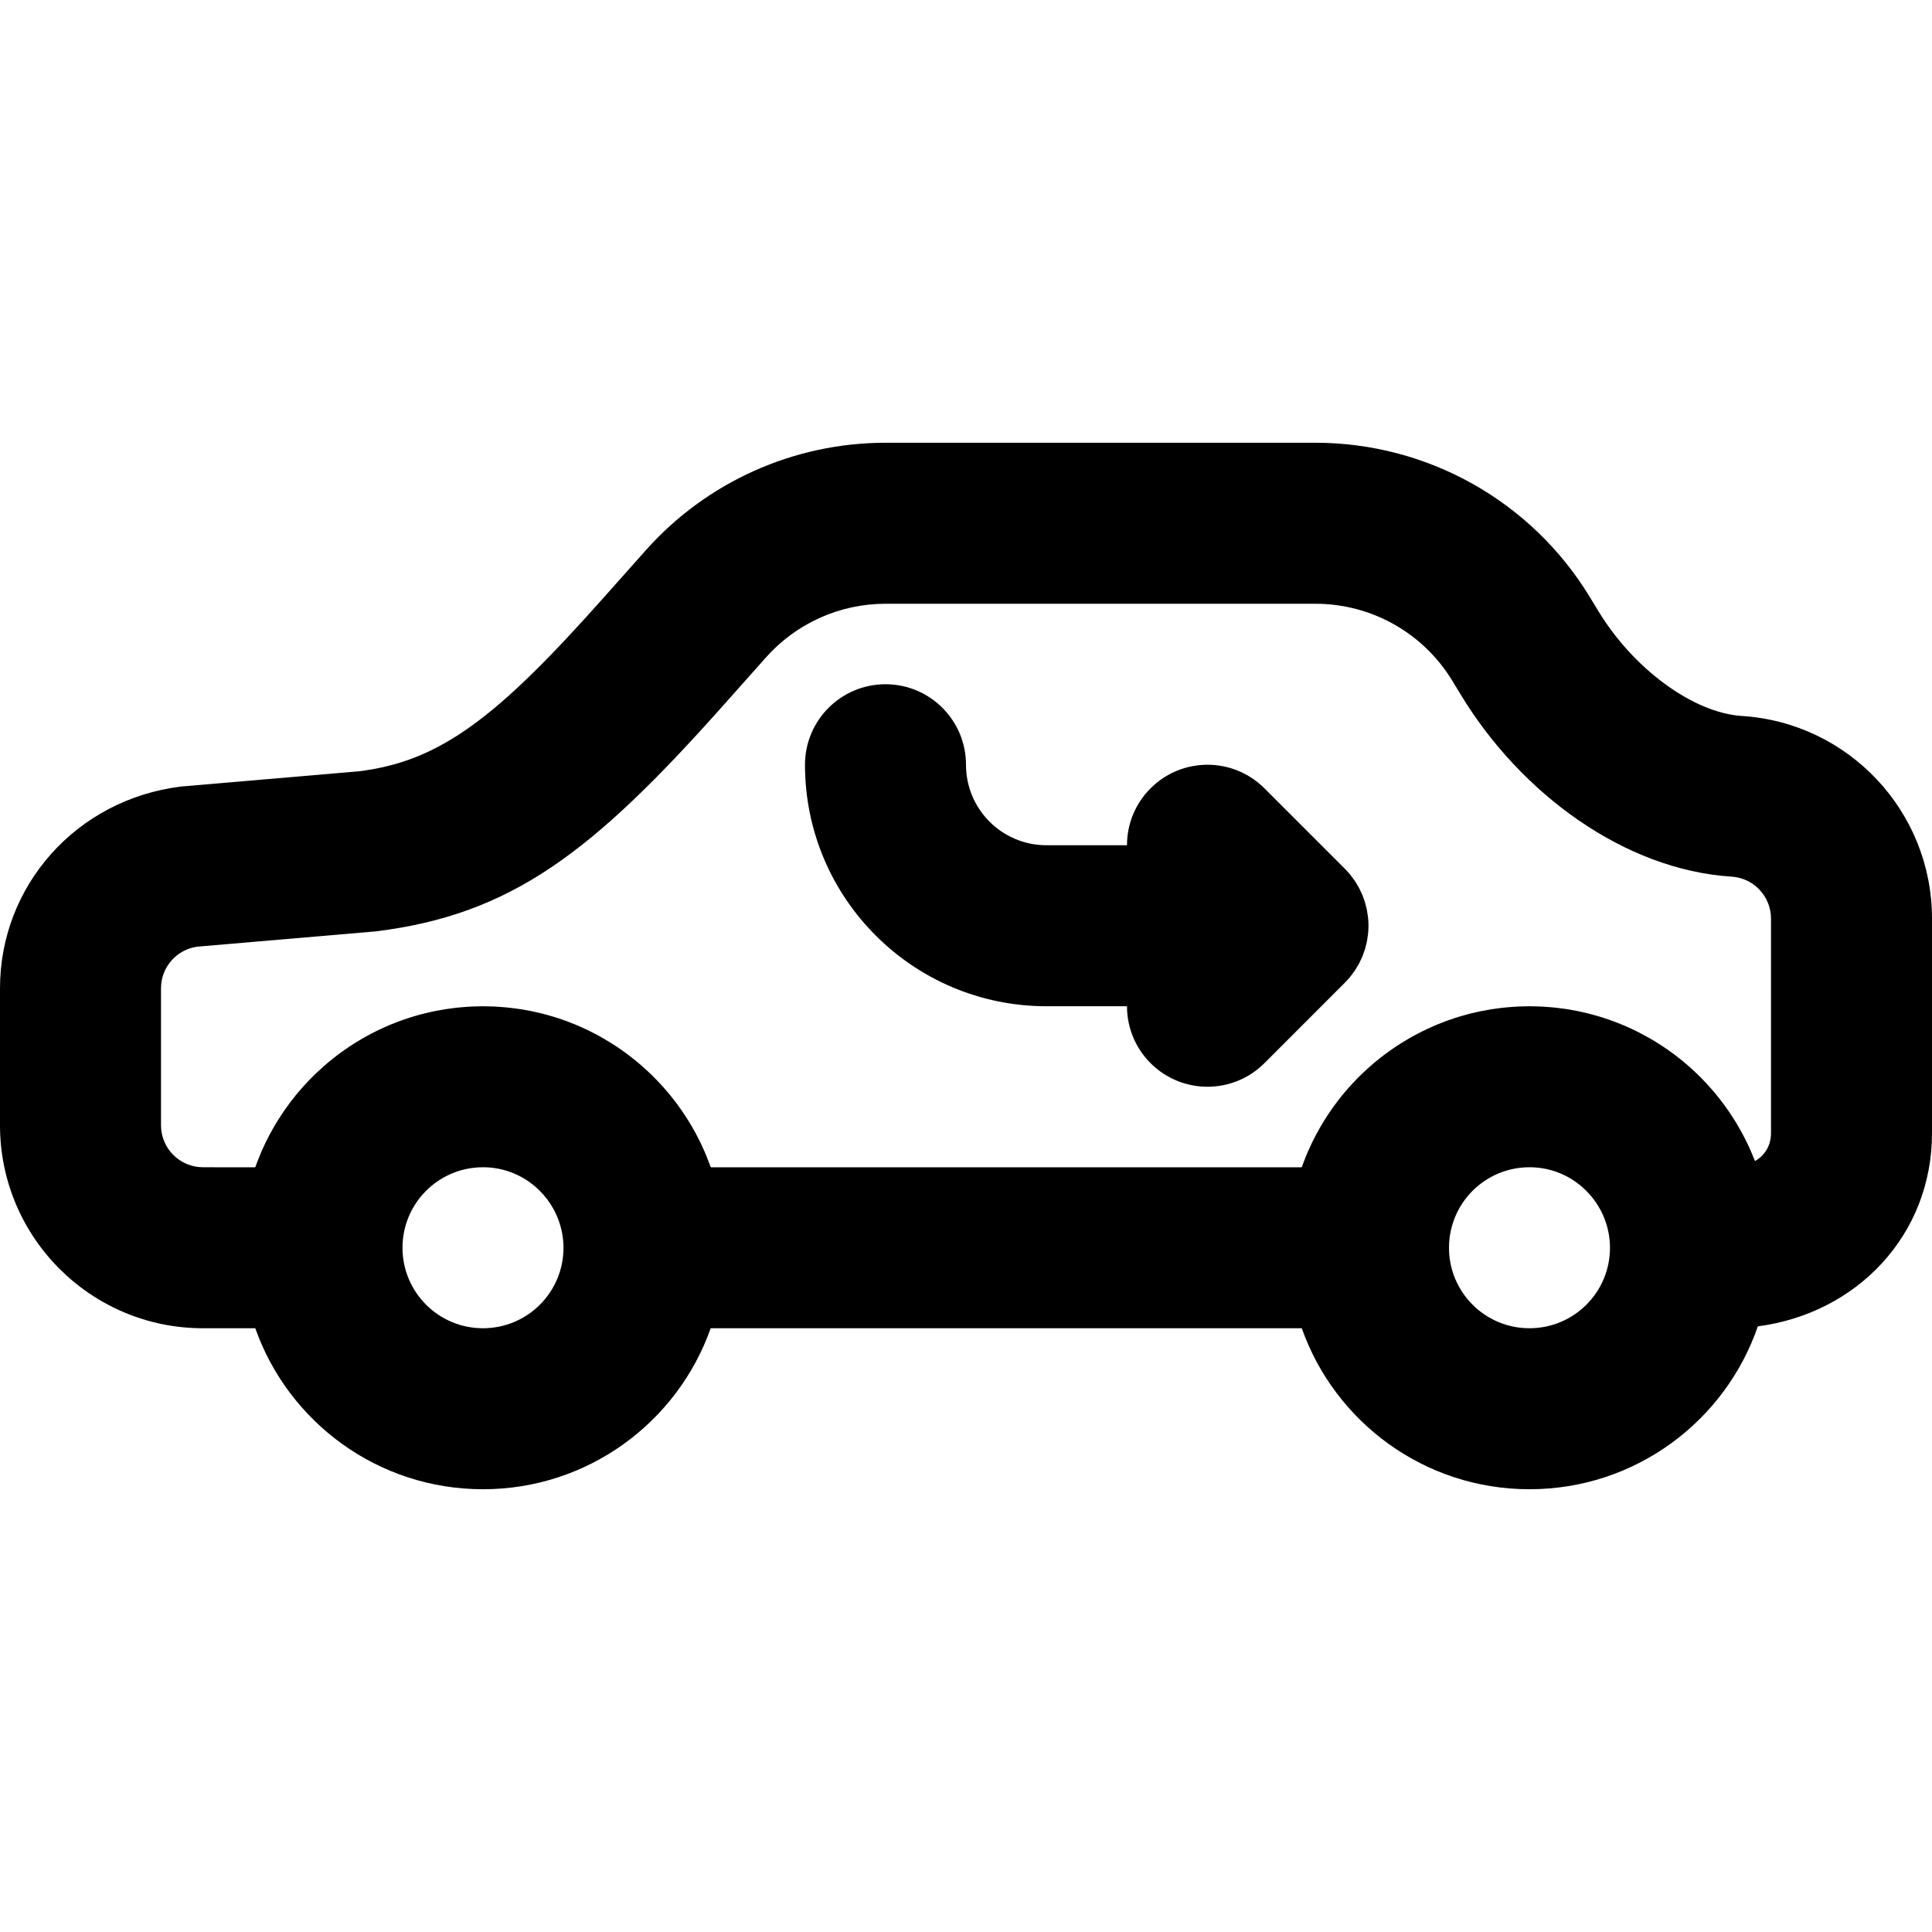
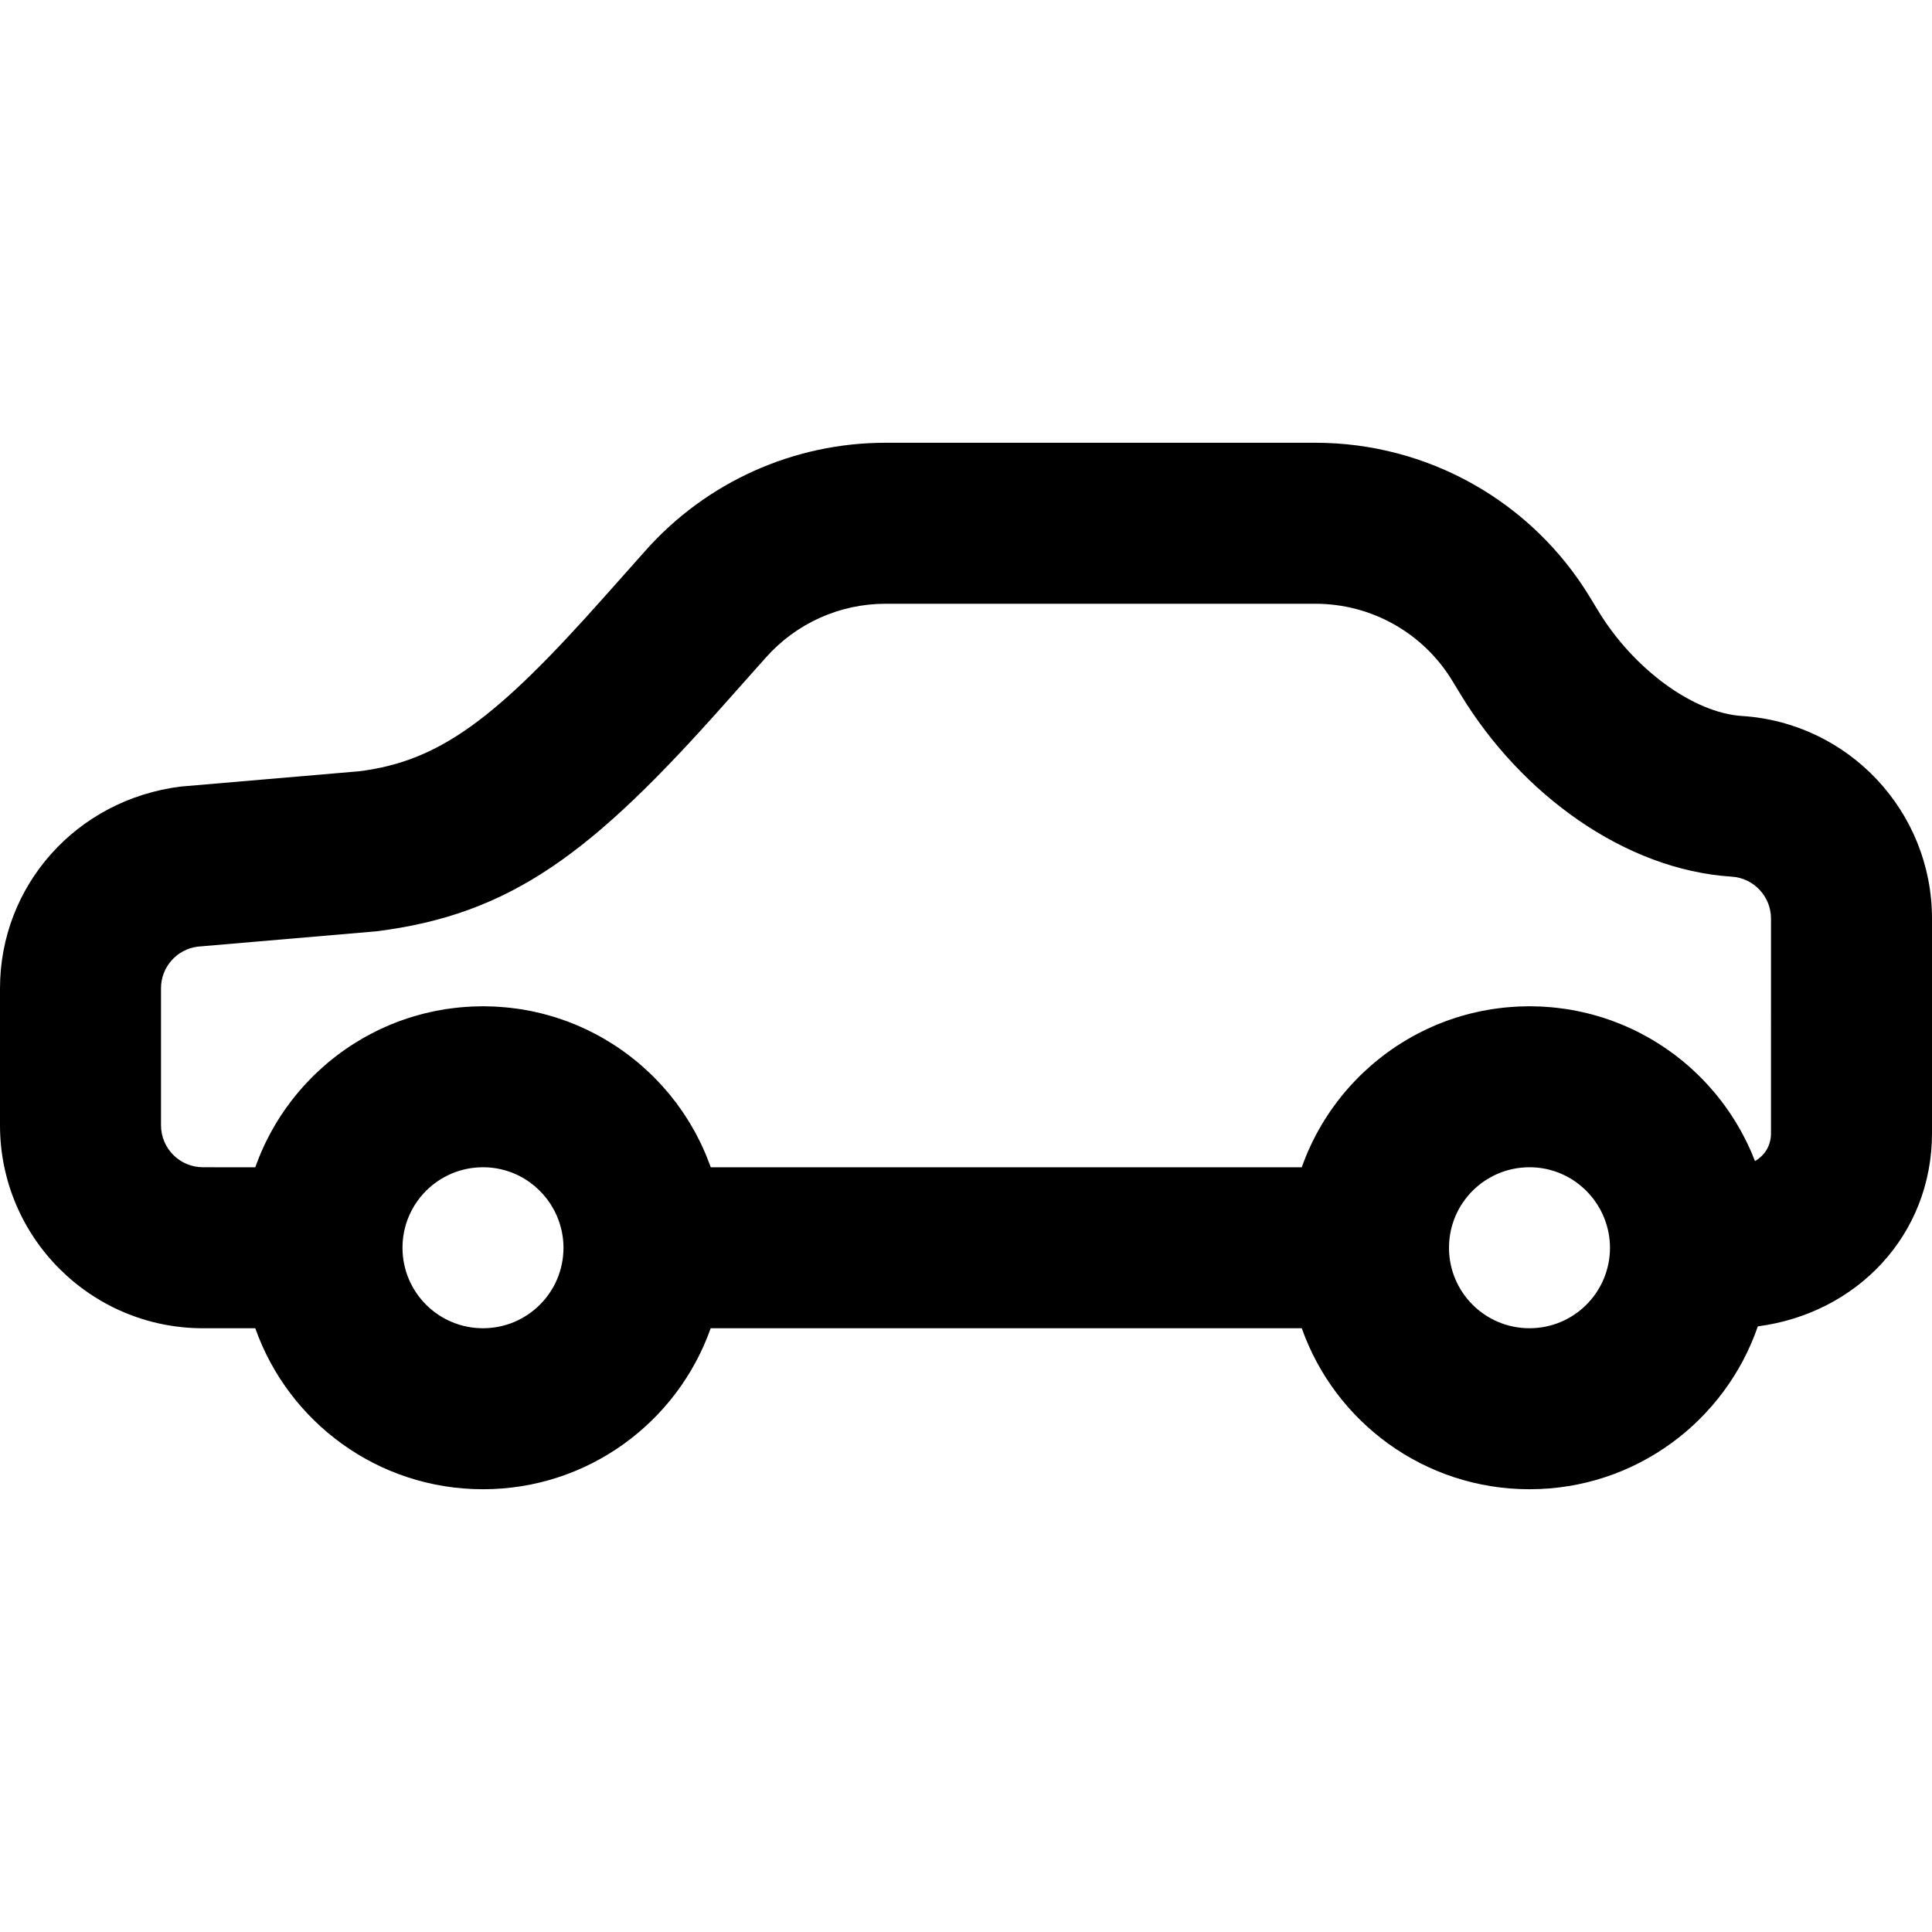
<svg xmlns="http://www.w3.org/2000/svg" fill="#000000" height="800px" width="800px" version="1.1" id="Layer_1" viewBox="0 0 491.52 491.52" xml:space="preserve">
  <g>
    <g>
      <g>
        <path d="M443.142,182.151c-12.304-0.782-27.546-11.922-36.512-26.7l-2.141-3.521c-14.805-24.393-41.268-39.288-69.824-39.288     H225.28c-23.337,0-45.539,9.975-61.04,27.417l-10.763,12.093c-27.125,30.513-41.507,41.489-62.079,44.064l-45.375,3.89     C19.388,203.411,0,225.376,0,251.435v34.836c0,28.519,23.121,51.651,51.651,51.651h13.294     c8.434,23.862,31.175,40.956,57.931,40.956c26.756,0,49.497-17.094,57.931-40.956h150.378     c8.434,23.862,31.175,40.956,57.931,40.956c26.935,0,49.797-17.326,58.094-41.439c25.054-3.266,44.31-23.085,44.31-49.181     v-54.559C491.52,206.398,470.272,183.857,443.142,182.151z M122.876,337.918c-11.305,0-20.455-9.138-20.478-20.437     c0-0.013,0.002-0.026,0.002-0.039c0-11.32,9.16-20.48,20.48-20.48c8.868,0,16.401,5.65,19.248,13.54     c0.781,2.169,1.228,4.497,1.228,6.936C143.356,328.758,134.196,337.918,122.876,337.918z M389.116,337.918     c-11.305,0-20.455-9.138-20.478-20.437c0-0.013,0.002-0.026,0.002-0.039c0-11.32,9.16-20.48,20.48-20.48     c8.868,0,16.401,5.65,19.248,13.54c0.781,2.169,1.228,4.497,1.228,6.936C409.596,328.758,400.436,337.918,389.116,337.918z      M450.56,288.258c0,3.069-1.449,5.605-4.076,7.133c-0.18-0.468-0.375-0.929-0.566-1.392c-0.084-0.203-0.163-0.409-0.249-0.611     c-0.345-0.811-0.708-1.612-1.087-2.404c-0.122-0.256-0.253-0.508-0.379-0.762c-0.271-0.547-0.548-1.091-0.834-1.629     c-0.167-0.313-0.337-0.624-0.509-0.934c-0.272-0.49-0.552-0.975-0.837-1.456c-0.176-0.297-0.349-0.597-0.53-0.891     c-0.424-0.689-0.858-1.37-1.308-2.041c-0.188-0.28-0.385-0.554-0.577-0.831c-0.324-0.466-0.65-0.93-0.986-1.386     c-0.239-0.325-0.484-0.645-0.729-0.964c-0.293-0.382-0.59-0.76-0.892-1.135c-0.26-0.323-0.52-0.646-0.786-0.964     c-0.328-0.391-0.664-0.774-1.002-1.156c-0.389-0.441-0.782-0.877-1.183-1.306c-0.393-0.421-0.788-0.841-1.193-1.251     c-0.306-0.31-0.621-0.612-0.934-0.916c-0.315-0.306-0.632-0.61-0.954-0.91c-0.329-0.306-0.661-0.609-0.996-0.909     c-0.327-0.291-0.659-0.576-0.992-0.86c-0.335-0.285-0.666-0.574-1.007-0.852c-0.605-0.494-1.219-0.977-1.843-1.448     c-0.354-0.267-0.716-0.523-1.076-0.782c-0.351-0.254-0.703-0.507-1.06-0.754c-0.377-0.26-0.759-0.515-1.142-0.767     c-0.356-0.234-0.716-0.463-1.077-0.69c-0.384-0.241-0.766-0.483-1.156-0.716c-0.431-0.258-0.869-0.504-1.307-0.751     c-0.6-0.339-1.205-0.667-1.817-0.986c-0.427-0.223-0.853-0.446-1.286-0.658c-0.398-0.196-0.8-0.383-1.203-0.57     c-0.409-0.19-0.821-0.377-1.235-0.558c-0.404-0.177-0.808-0.352-1.216-0.521c-0.46-0.19-0.924-0.369-1.39-0.548     c-0.45-0.173-0.899-0.346-1.353-0.508c-0.687-0.245-1.379-0.481-2.076-0.702c-0.388-0.123-0.781-0.235-1.172-0.351     c-0.481-0.142-0.963-0.281-1.449-0.411c-0.407-0.109-0.814-0.215-1.224-0.316c-0.505-0.125-1.014-0.24-1.524-0.352     c-0.382-0.084-0.763-0.172-1.148-0.249c-0.833-0.166-1.672-0.317-2.518-0.449c-0.35-0.055-0.704-0.096-1.056-0.145     c-0.567-0.079-1.135-0.154-1.707-0.217c-0.407-0.045-0.815-0.083-1.224-0.12c-0.54-0.049-1.082-0.089-1.625-0.124     c-0.403-0.026-0.806-0.053-1.211-0.071c-0.68-0.03-1.364-0.044-2.05-0.052c-0.233-0.003-0.463-0.018-0.697-0.018     c-0.262,0-0.52,0.016-0.781,0.02c-0.661,0.008-1.32,0.021-1.975,0.05c-0.429,0.019-0.854,0.049-1.28,0.077     c-0.518,0.034-1.036,0.071-1.551,0.118c-0.44,0.04-0.878,0.083-1.314,0.131c-0.513,0.057-1.023,0.125-1.533,0.195     c-0.416,0.057-0.834,0.11-1.247,0.175c-0.77,0.122-1.534,0.259-2.294,0.409c-0.462,0.091-0.919,0.195-1.377,0.296     c-0.508,0.113-1.016,0.225-1.519,0.351c-0.432,0.107-0.859,0.223-1.287,0.34c-0.454,0.124-0.907,0.252-1.357,0.385     c-0.43,0.128-0.859,0.257-1.285,0.393c-0.458,0.147-0.912,0.304-1.365,0.462c-0.401,0.139-0.805,0.273-1.202,0.42     c-0.768,0.285-1.528,0.585-2.28,0.899c-0.405,0.169-0.802,0.351-1.203,0.528c-0.418,0.185-0.835,0.37-1.247,0.564     c-0.415,0.195-0.826,0.396-1.236,0.6c-0.392,0.195-0.782,0.395-1.169,0.599c-0.404,0.212-0.809,0.424-1.208,0.645     c-0.404,0.224-0.802,0.458-1.201,0.69c-0.619,0.361-1.23,0.732-1.835,1.113c-0.43,0.271-0.861,0.541-1.284,0.823     c-0.382,0.255-0.756,0.519-1.132,0.782c-0.349,0.244-0.698,0.489-1.041,0.741c-0.376,0.275-0.748,0.553-1.117,0.836     c-0.337,0.258-0.669,0.521-1,0.786c-0.359,0.287-0.72,0.573-1.073,0.868c-0.361,0.302-0.714,0.615-1.068,0.925     c-0.568,0.498-1.127,1.006-1.676,1.524c-0.325,0.306-0.651,0.61-0.969,0.924c-0.33,0.325-0.652,0.658-0.975,0.99     c-0.292,0.301-0.583,0.604-0.869,0.912c-0.318,0.341-0.633,0.684-0.943,1.032c-0.282,0.317-0.558,0.64-0.834,0.962     c-0.298,0.348-0.598,0.694-0.888,1.049c-0.399,0.489-0.785,0.987-1.169,1.488c-0.369,0.482-0.729,0.971-1.084,1.464     c-0.256,0.355-0.513,0.71-0.761,1.071c-0.262,0.381-0.517,0.767-0.771,1.154c-0.234,0.357-0.464,0.716-0.691,1.078     c-0.245,0.391-0.489,0.783-0.725,1.18c-0.229,0.385-0.449,0.776-0.67,1.166c-0.267,0.472-0.533,0.945-0.788,1.424     c-0.329,0.619-0.651,1.242-0.959,1.873c-0.194,0.398-0.376,0.802-0.562,1.205c-0.19,0.411-0.379,0.822-0.56,1.238     c-0.182,0.417-0.357,0.838-0.529,1.26c-0.171,0.418-0.336,0.839-0.497,1.262c-0.16,0.419-0.322,0.837-0.473,1.26     c-0.027,0.076-0.058,0.15-0.085,0.227h-150.35c-0.046-0.129-0.097-0.255-0.144-0.383c-0.098-0.271-0.202-0.538-0.303-0.807     c-0.223-0.592-0.454-1.179-0.694-1.762c-0.124-0.301-0.249-0.601-0.378-0.9c-0.25-0.578-0.51-1.15-0.777-1.718     c-0.123-0.262-0.24-0.526-0.367-0.786c-0.381-0.783-0.776-1.558-1.189-2.323c-0.137-0.253-0.283-0.5-0.423-0.751     c-0.295-0.528-0.593-1.053-0.903-1.571c-0.196-0.328-0.398-0.652-0.6-0.976c-0.273-0.437-0.55-0.871-0.834-1.301     c-0.219-0.332-0.437-0.663-0.662-0.99c-0.301-0.438-0.611-0.868-0.923-1.298c-0.214-0.294-0.421-0.593-0.64-0.884     c-0.492-0.653-0.997-1.295-1.514-1.927c-0.264-0.323-0.538-0.638-0.809-0.955c-0.301-0.354-0.603-0.707-0.912-1.053     c-0.297-0.333-0.598-0.661-0.902-0.987c-0.3-0.322-0.604-0.639-0.91-0.955c-0.314-0.323-0.627-0.646-0.947-0.962     c-0.327-0.322-0.662-0.635-0.996-0.95c-0.544-0.512-1.096-1.014-1.658-1.507c-0.353-0.309-0.703-0.62-1.063-0.921     c-0.357-0.299-0.722-0.588-1.086-0.878c-0.325-0.26-0.651-0.518-0.981-0.771c-0.375-0.287-0.753-0.57-1.135-0.849     c-0.335-0.245-0.675-0.484-1.016-0.722c-0.383-0.268-0.765-0.538-1.155-0.798c-0.398-0.265-0.805-0.519-1.209-0.775     c-0.638-0.404-1.284-0.796-1.938-1.177c-0.385-0.224-0.768-0.45-1.158-0.666c-0.405-0.224-0.816-0.44-1.226-0.655     c-0.382-0.2-0.765-0.397-1.152-0.59c-0.413-0.206-0.827-0.409-1.245-0.605c-0.411-0.193-0.827-0.377-1.243-0.562     c-0.401-0.177-0.799-0.36-1.204-0.529c-0.754-0.315-1.516-0.615-2.285-0.901c-0.389-0.144-0.784-0.275-1.176-0.411     c-0.464-0.161-0.927-0.322-1.396-0.472c-0.418-0.134-0.839-0.261-1.26-0.386c-0.462-0.137-0.926-0.269-1.393-0.395     c-0.417-0.113-0.833-0.226-1.253-0.331c-0.53-0.132-1.064-0.251-1.599-0.369c-0.367-0.081-0.732-0.169-1.101-0.244     c-0.833-0.168-1.673-0.316-2.518-0.45c-0.395-0.062-0.793-0.112-1.191-0.167c-0.53-0.073-1.06-0.143-1.594-0.202     c-0.423-0.047-0.847-0.089-1.273-0.127c-0.531-0.048-1.064-0.087-1.598-0.121c-0.414-0.027-0.828-0.056-1.244-0.075     c-0.669-0.03-1.342-0.043-2.017-0.051c-0.251-0.003-0.5-0.019-0.752-0.019c-0.262,0-0.52,0.016-0.781,0.02     c-0.66,0.008-1.32,0.021-1.975,0.05c-0.429,0.019-0.854,0.049-1.281,0.077c-0.518,0.034-1.035,0.071-1.55,0.118     c-0.44,0.04-0.878,0.083-1.315,0.132c-0.513,0.057-1.023,0.125-1.531,0.195c-0.417,0.057-0.834,0.11-1.248,0.175     c-0.768,0.122-1.531,0.259-2.289,0.409c-0.464,0.092-0.922,0.195-1.382,0.297c-0.508,0.113-1.015,0.225-1.518,0.35     c-0.432,0.107-0.86,0.223-1.288,0.34c-0.454,0.123-0.906,0.251-1.356,0.385c-0.43,0.128-0.859,0.257-1.286,0.394     c-0.458,0.147-0.91,0.304-1.363,0.461c-0.402,0.14-0.807,0.273-1.205,0.421c-0.767,0.284-1.527,0.584-2.279,0.898     c-0.406,0.169-0.804,0.352-1.205,0.529c-0.417,0.184-0.833,0.369-1.245,0.562c-0.416,0.195-0.828,0.397-1.239,0.602     c-0.391,0.195-0.779,0.394-1.165,0.596c-0.406,0.213-0.811,0.425-1.211,0.647c-0.403,0.223-0.799,0.456-1.196,0.688     c-0.622,0.363-1.237,0.735-1.844,1.119c-0.428,0.27-0.857,0.539-1.278,0.819c-0.382,0.255-0.756,0.52-1.132,0.782     c-0.349,0.244-0.698,0.489-1.041,0.741c-0.376,0.275-0.748,0.553-1.118,0.836c-0.336,0.258-0.668,0.52-0.998,0.785     c-0.36,0.288-0.722,0.574-1.075,0.87c-0.36,0.301-0.711,0.612-1.064,0.922c-0.57,0.499-1.13,1.008-1.681,1.528     c-0.324,0.305-0.649,0.609-0.966,0.921c-0.331,0.326-0.654,0.659-0.977,0.992c-0.292,0.301-0.582,0.603-0.867,0.91     c-0.318,0.341-0.633,0.685-0.943,1.033c-0.283,0.317-0.559,0.64-0.835,0.964c-0.297,0.348-0.597,0.693-0.886,1.047     c-0.401,0.491-0.79,0.992-1.176,1.496c-0.367,0.48-0.725,0.966-1.078,1.457c-0.256,0.355-0.513,0.71-0.761,1.071     c-0.262,0.381-0.517,0.767-0.771,1.154c-0.234,0.357-0.464,0.716-0.691,1.078c-0.245,0.391-0.489,0.783-0.725,1.18     c-0.229,0.385-0.449,0.776-0.67,1.166c-0.268,0.474-0.535,0.948-0.791,1.429c-0.328,0.617-0.649,1.238-0.956,1.867     c-0.195,0.399-0.377,0.804-0.563,1.208c-0.189,0.41-0.378,0.821-0.559,1.236c-0.182,0.417-0.357,0.838-0.529,1.26     c-0.171,0.418-0.336,0.839-0.497,1.262c-0.16,0.419-0.322,0.837-0.473,1.26c-0.027,0.076-0.058,0.15-0.085,0.227H51.651     c-5.904,0-10.691-4.789-10.691-10.691v-34.836c0-5.401,4.003-9.935,9.354-10.602l45.384-3.891     c34.41-4.291,54.979-19.991,88.384-57.568l10.765-12.095c7.739-8.708,18.799-13.677,30.433-13.677h109.384     c14.242,0,27.43,7.423,34.819,19.596l2.14,3.518c15.352,25.303,41.734,44.585,68.936,46.313     c5.596,0.352,10.002,5.026,10.002,10.67V288.258z" />
-         <path d="M348.054,233.498c-0.03-0.306-0.087-0.604-0.131-0.906c-0.052-0.359-0.093-0.718-0.164-1.075     c-0.068-0.345-0.163-0.68-0.249-1.019c-0.078-0.309-0.145-0.619-0.238-0.925c-0.1-0.332-0.225-0.652-0.341-0.976     c-0.11-0.306-0.211-0.615-0.335-0.916c-0.125-0.303-0.273-0.593-0.412-0.888c-0.146-0.311-0.284-0.624-0.447-0.928     c-0.152-0.283-0.324-0.552-0.488-0.827c-0.178-0.299-0.347-0.601-0.542-0.892c-0.203-0.303-0.428-0.588-0.647-0.88     c-0.182-0.243-0.351-0.493-0.545-0.729c-0.428-0.522-0.88-1.024-1.357-1.502l-20.479-20.479c-7.998-7.998-20.965-7.998-28.963,0     c-3.999,3.999-5.999,9.24-5.998,14.482h-20.48c-11.32,0-20.48-9.16-20.48-20.48c0-11.311-9.169-20.48-20.48-20.48     s-20.48,9.169-20.48,20.48c0,33.941,27.499,61.44,61.44,61.44h20.48c0,5.241,2,10.483,5.998,14.482     c7.998,7.998,20.965,7.998,28.963,0L342.157,250c0.477-0.477,0.929-0.98,1.357-1.502c0.193-0.235,0.361-0.484,0.543-0.726     c0.219-0.293,0.446-0.579,0.65-0.884c0.194-0.29,0.362-0.592,0.54-0.889c0.165-0.276,0.338-0.545,0.49-0.829     c0.163-0.304,0.3-0.616,0.446-0.926c0.14-0.296,0.287-0.586,0.413-0.889c0.125-0.301,0.225-0.609,0.335-0.915     c0.117-0.325,0.241-0.645,0.342-0.978c0.092-0.305,0.16-0.615,0.237-0.923c0.086-0.339,0.181-0.674,0.249-1.02     c0.071-0.356,0.112-0.715,0.164-1.073c0.043-0.303,0.101-0.601,0.131-0.908c0.066-0.671,0.102-1.345,0.102-2.019     c0,0,0-0.001,0-0.001l0,0C348.156,234.844,348.12,234.169,348.054,233.498z" />
      </g>
    </g>
  </g>
</svg>